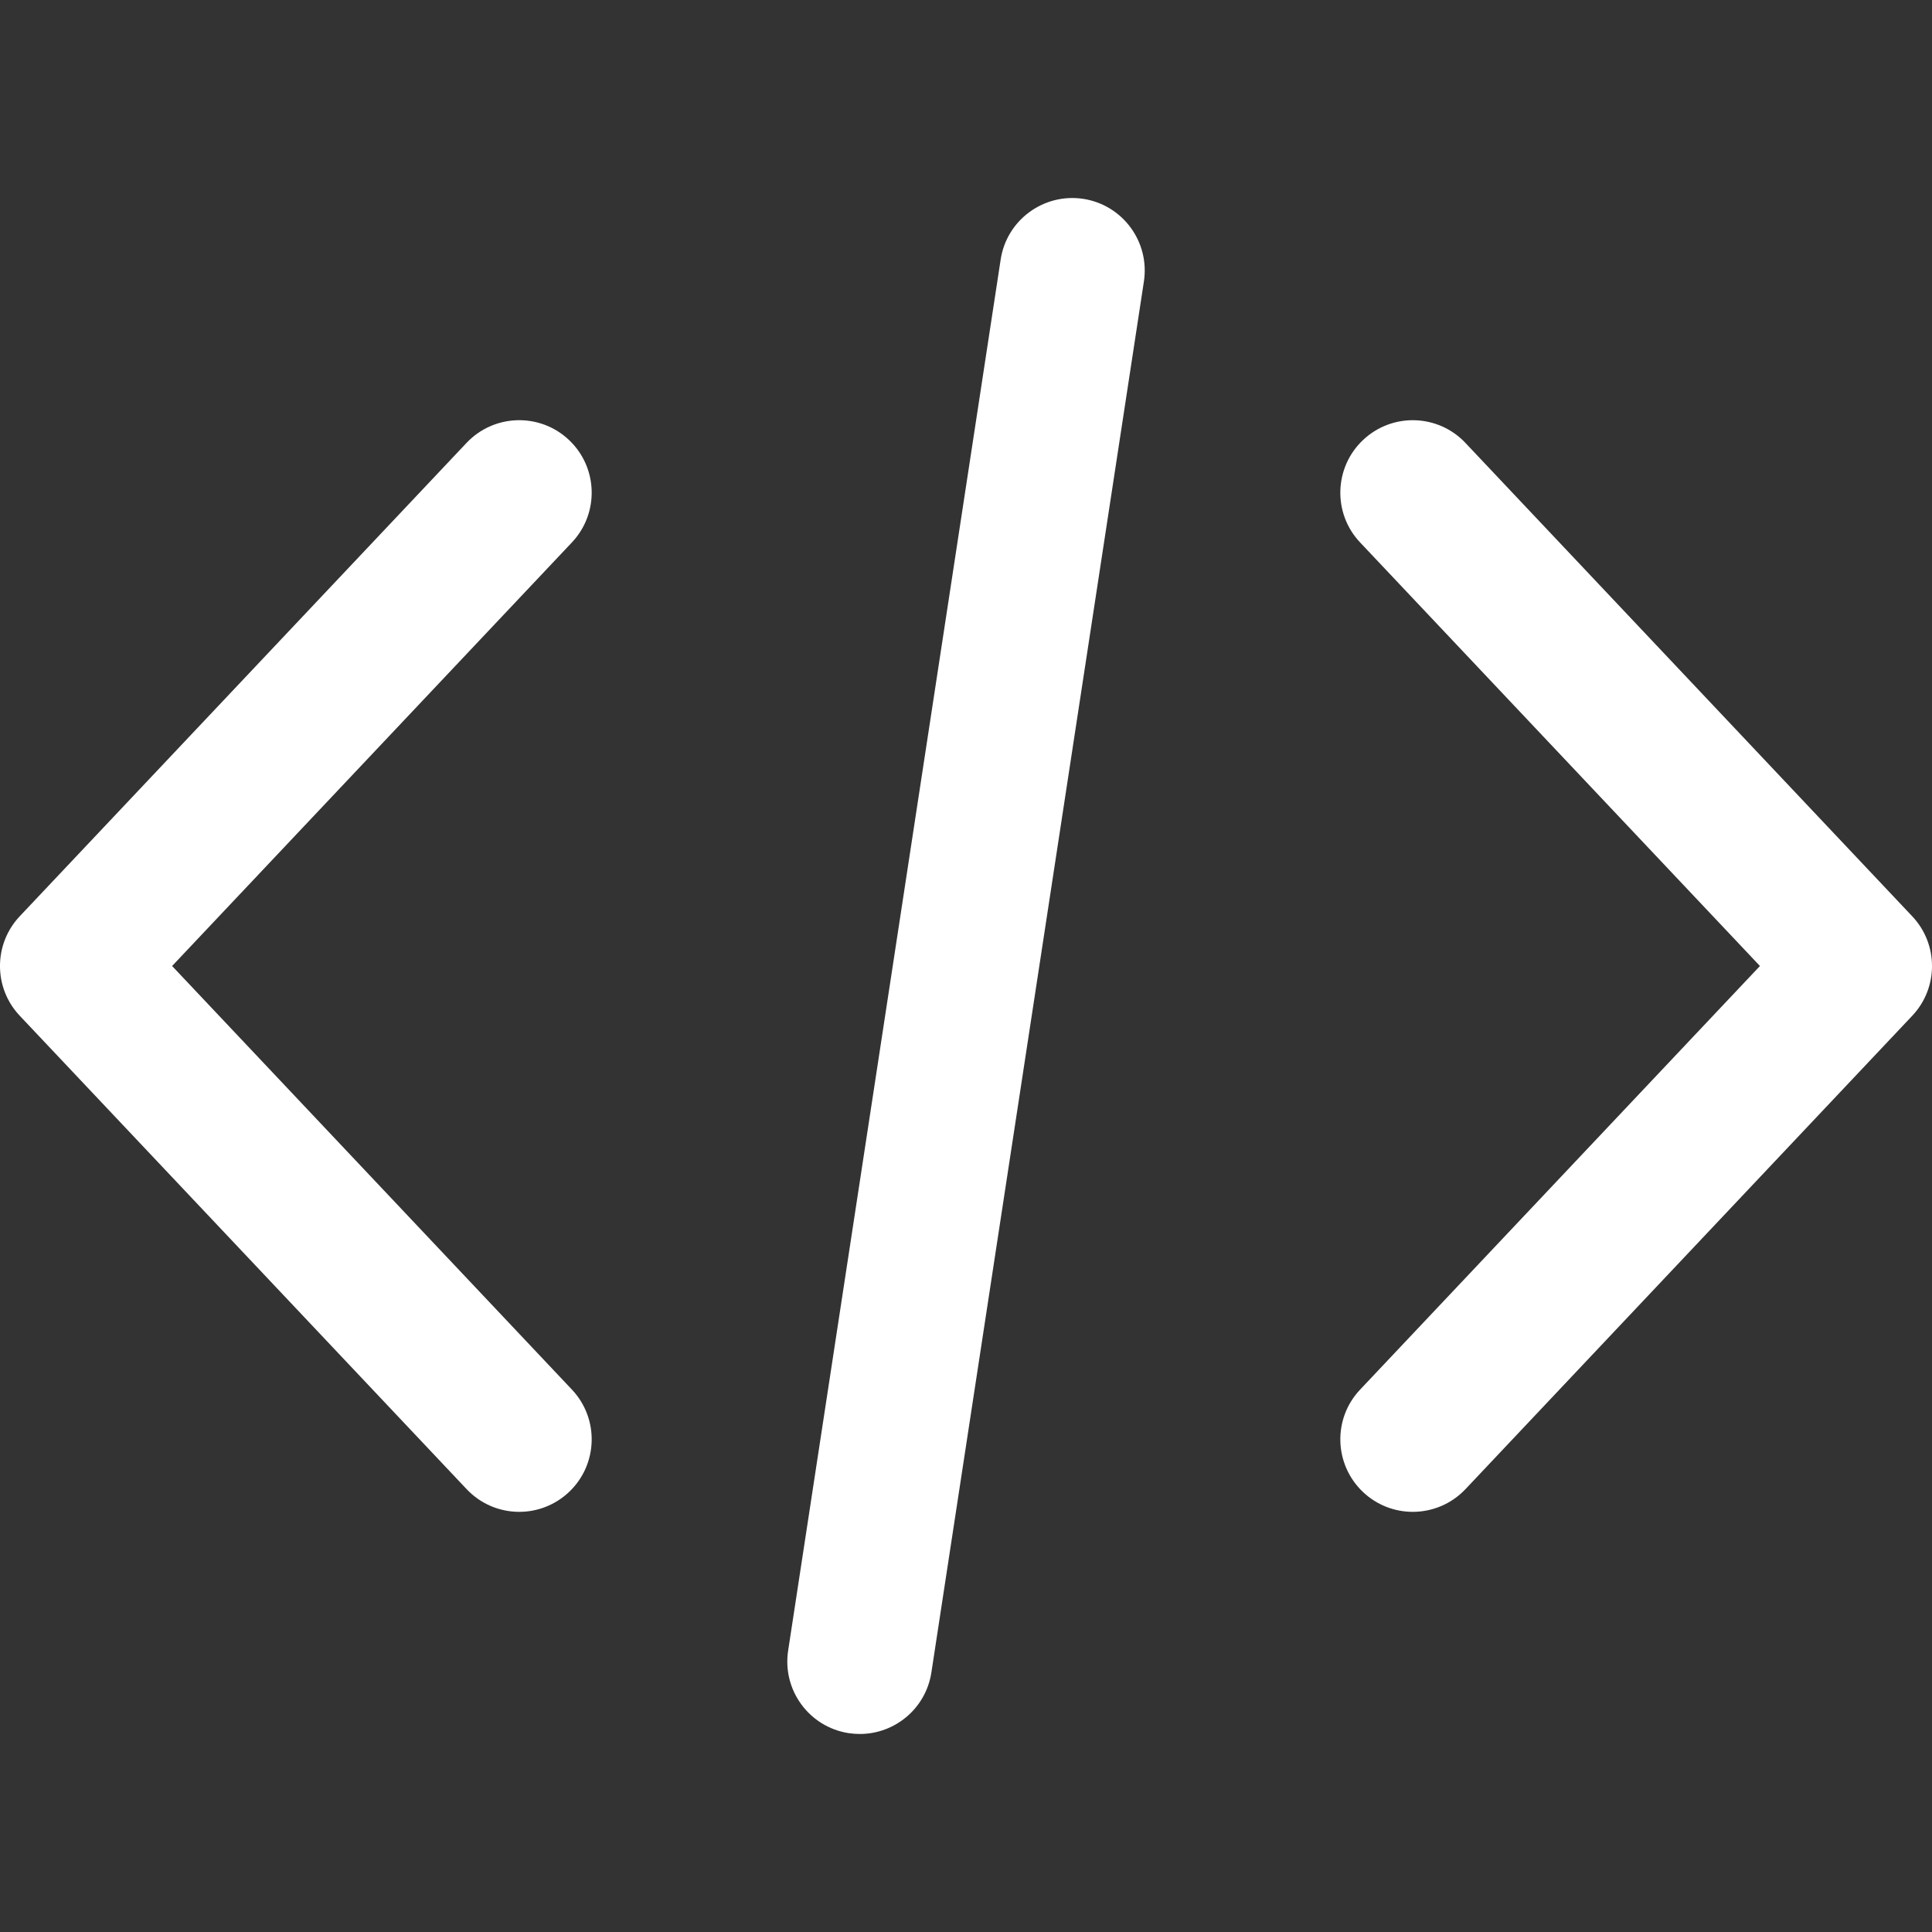
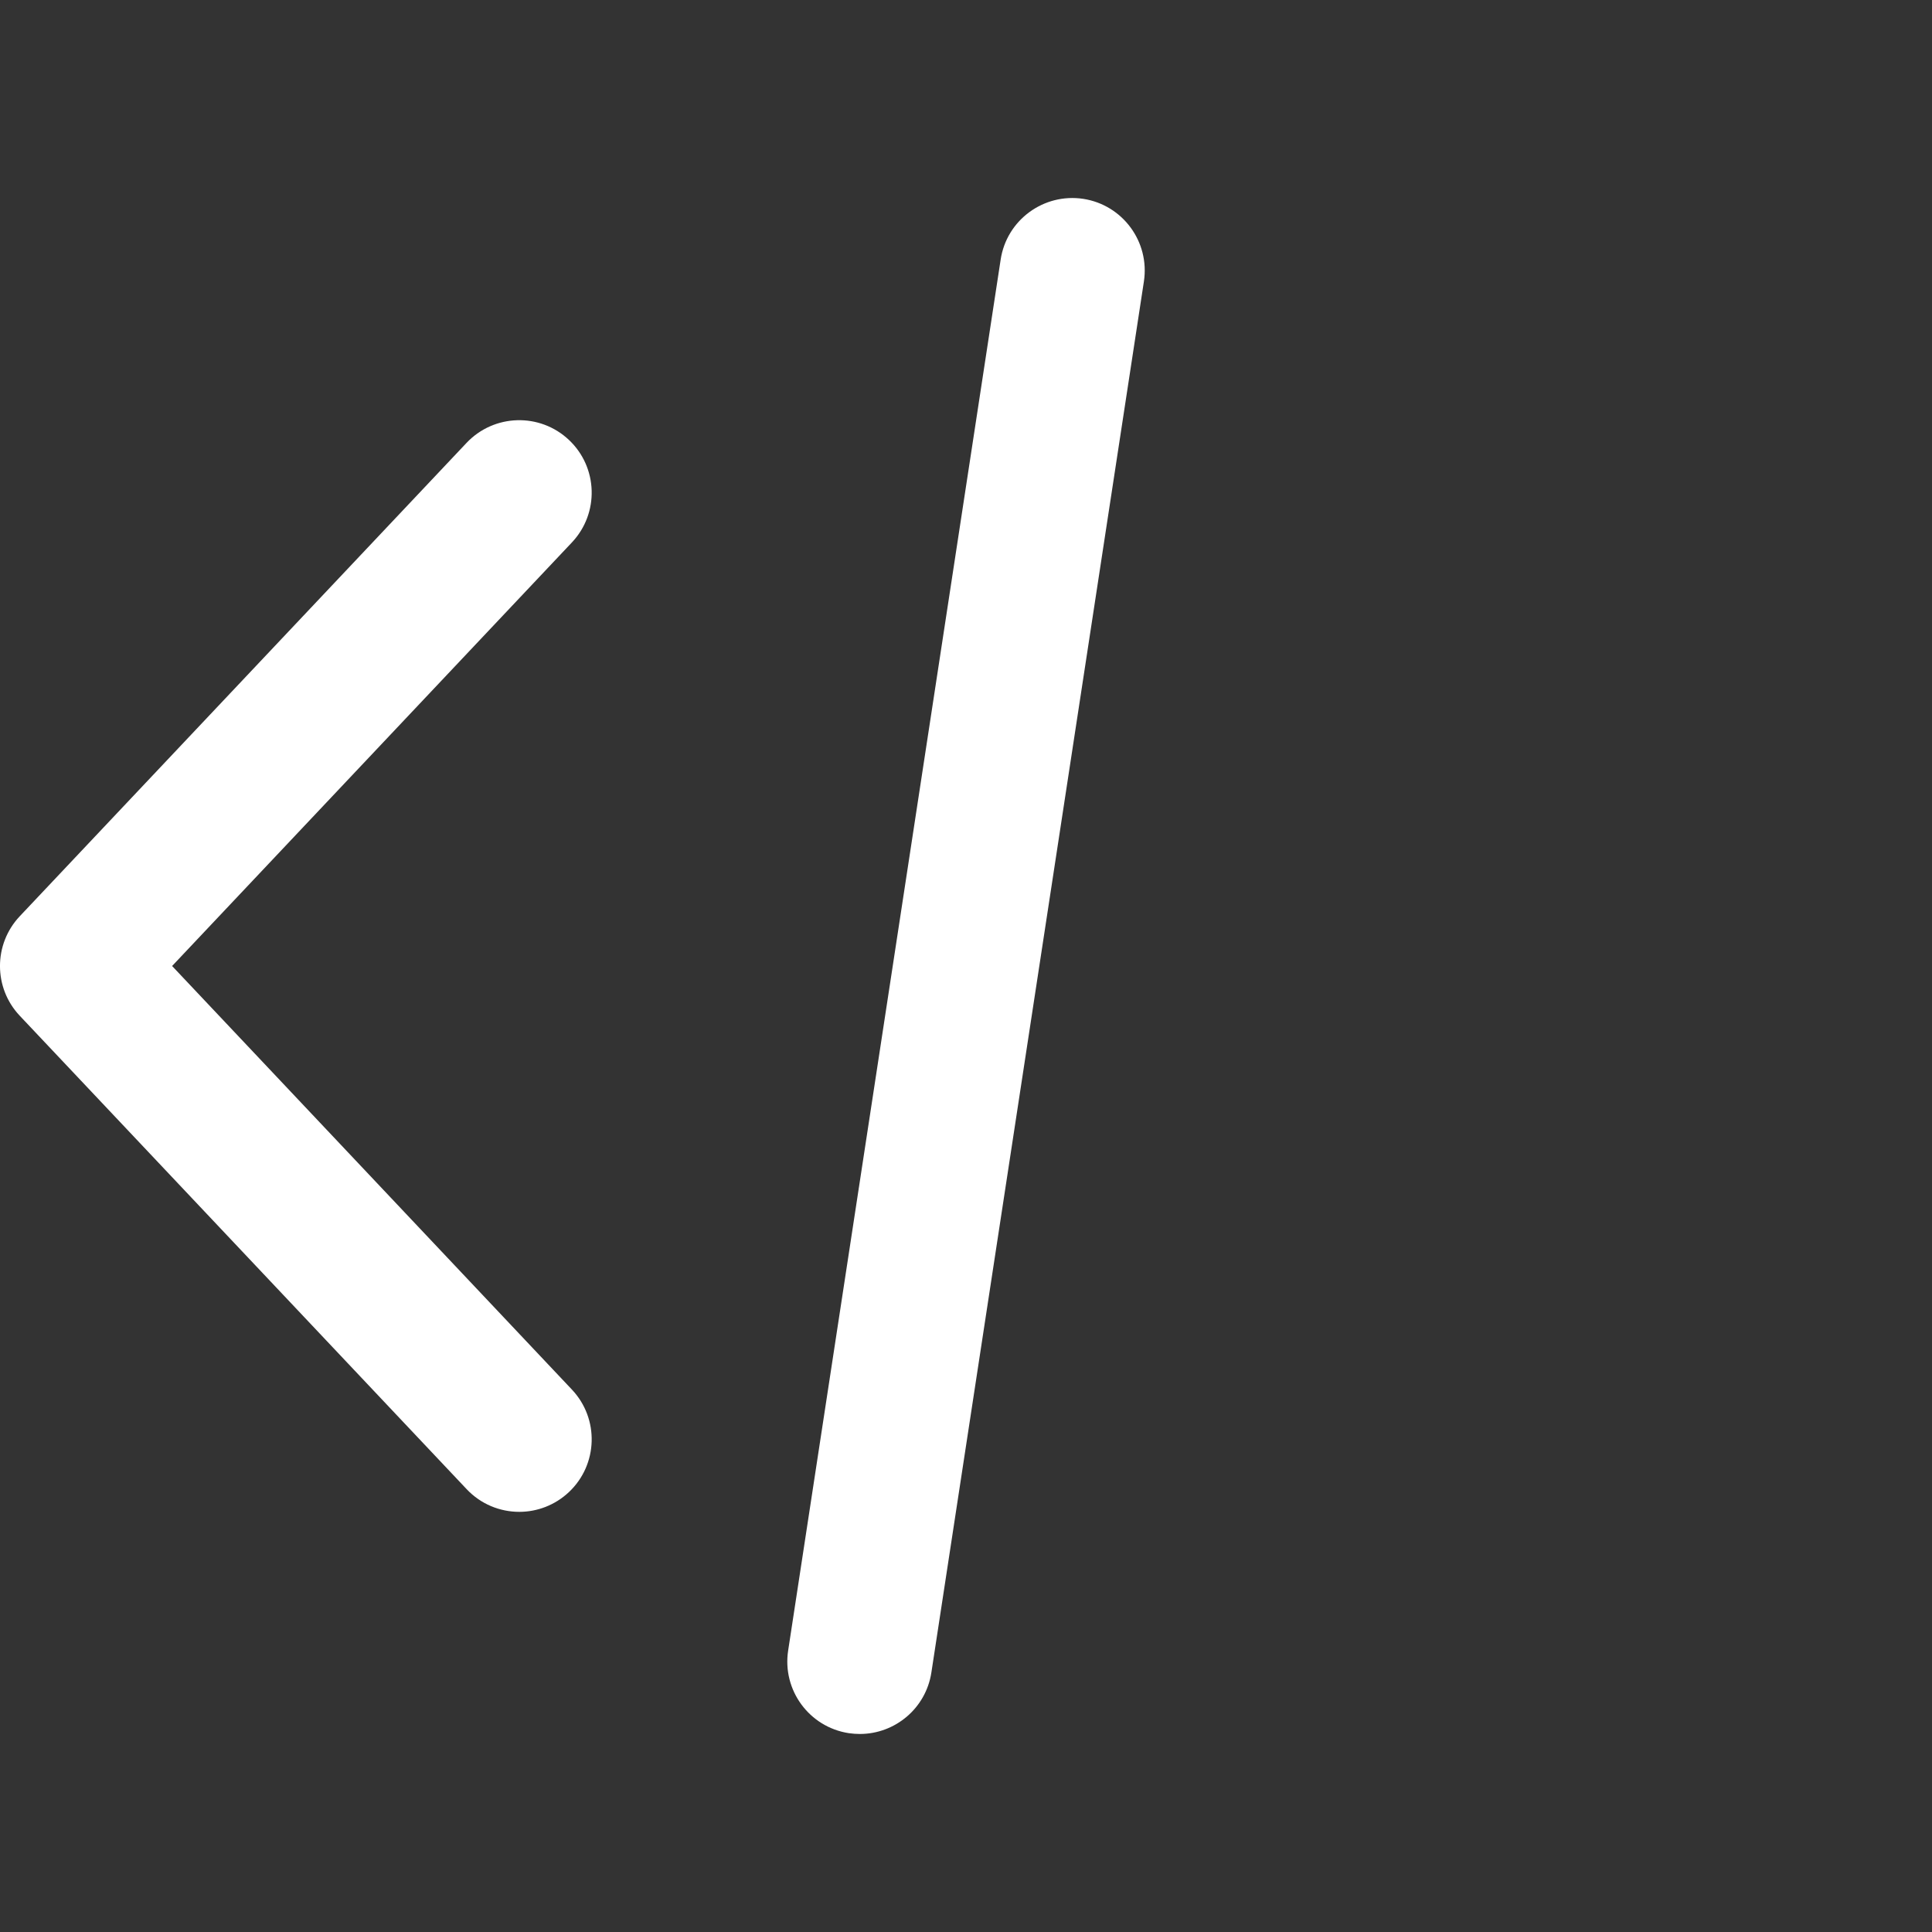
<svg xmlns="http://www.w3.org/2000/svg" width="36" height="36" viewBox="0 0 36 36" fill="none">
  <rect x="0" y="0" width="36" height="36" fill="#333333" stroke="none" />
-   <path d="M35.632 17.074L27.307 8.254C26.795 7.711 25.941 7.686 25.398 8.199C24.857 8.71 24.831 9.565 25.343 10.107L32.794 18L25.343 25.894C24.831 26.436 24.857 27.29 25.398 27.802C25.659 28.049 25.993 28.171 26.325 28.171C26.684 28.171 27.042 28.028 27.307 27.748L35.632 18.927C36.123 18.407 36.123 17.594 35.632 17.074Z" fill="white" />
  <path d="M10.657 25.893L3.207 18L10.657 10.107C11.169 9.564 11.144 8.71 10.602 8.198C10.06 7.686 9.205 7.711 8.693 8.253L0.368 17.073C-0.123 17.594 -0.123 18.407 0.368 18.927L8.694 27.747C8.959 28.029 9.317 28.171 9.676 28.171C10.008 28.171 10.341 28.048 10.602 27.802C11.144 27.29 11.169 26.436 10.657 25.893Z" fill="white" />
  <path d="M20.184 3.705C19.448 3.594 18.758 4.099 18.646 4.836L14.686 30.756C14.573 31.493 15.079 32.182 15.816 32.295C15.886 32.305 15.954 32.31 16.022 32.31C16.678 32.31 17.253 31.832 17.355 31.164L21.315 5.244C21.427 4.507 20.921 3.818 20.184 3.705Z" fill="white" />
</svg>